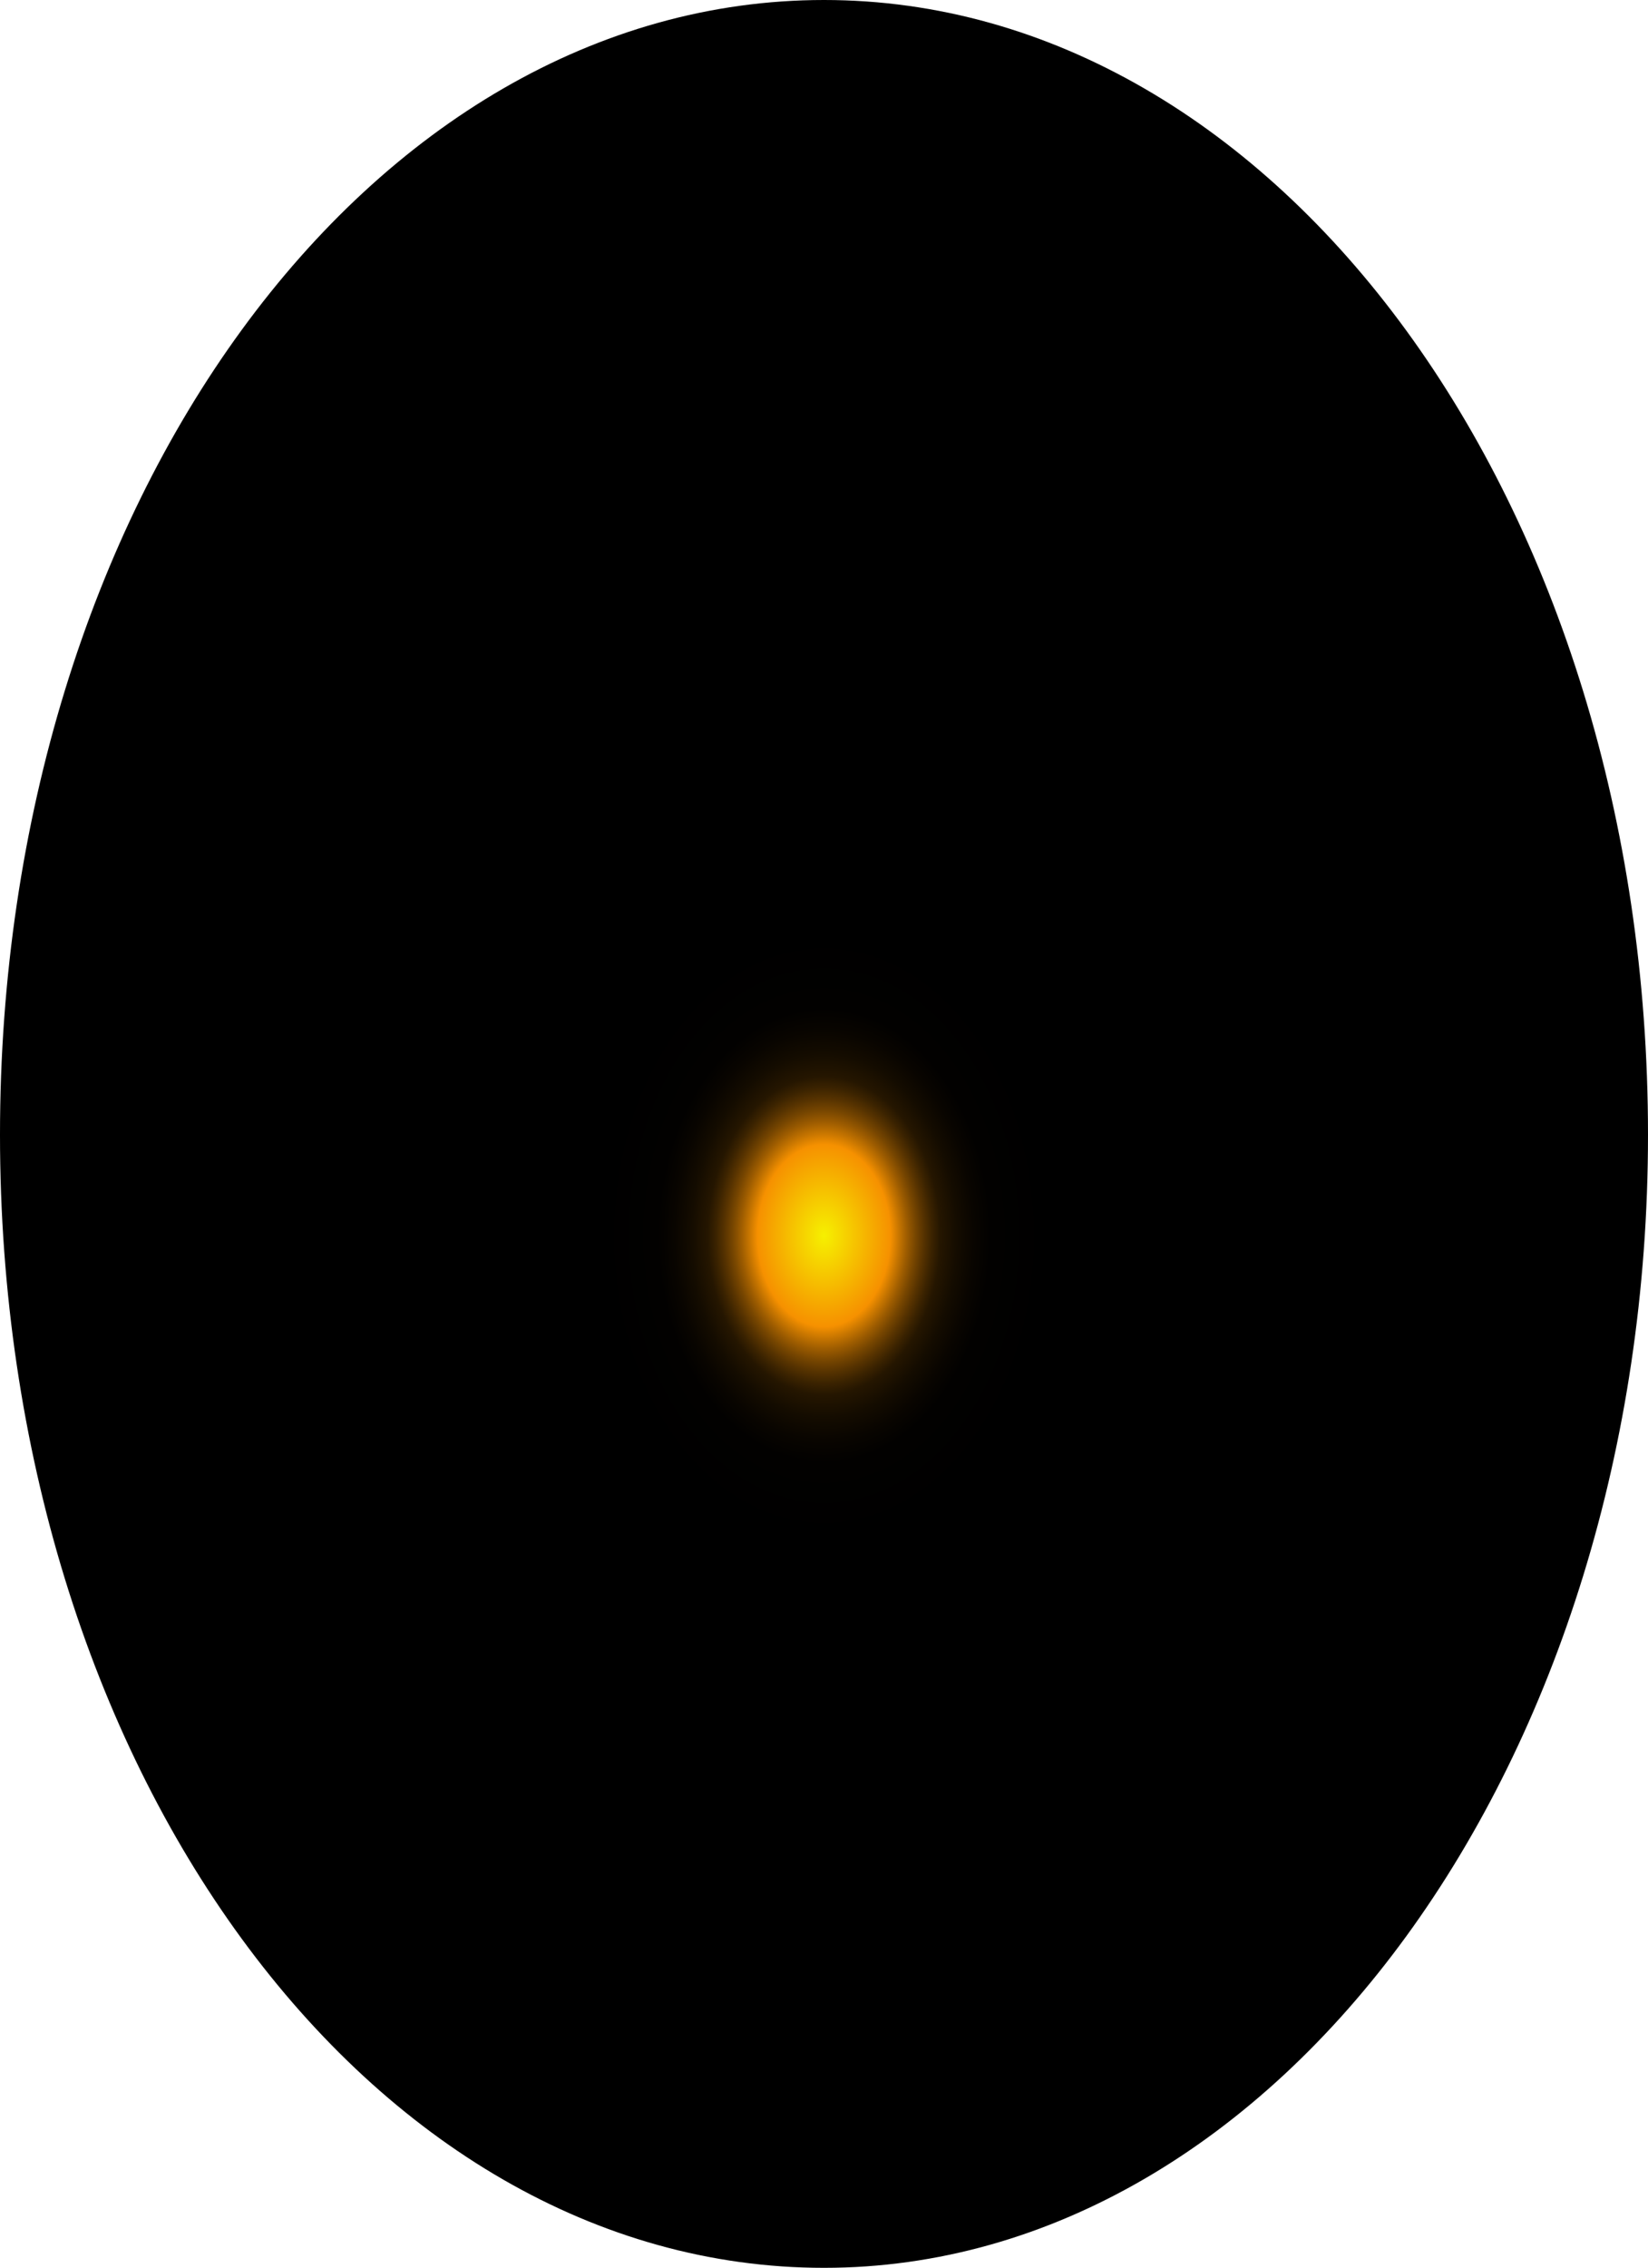
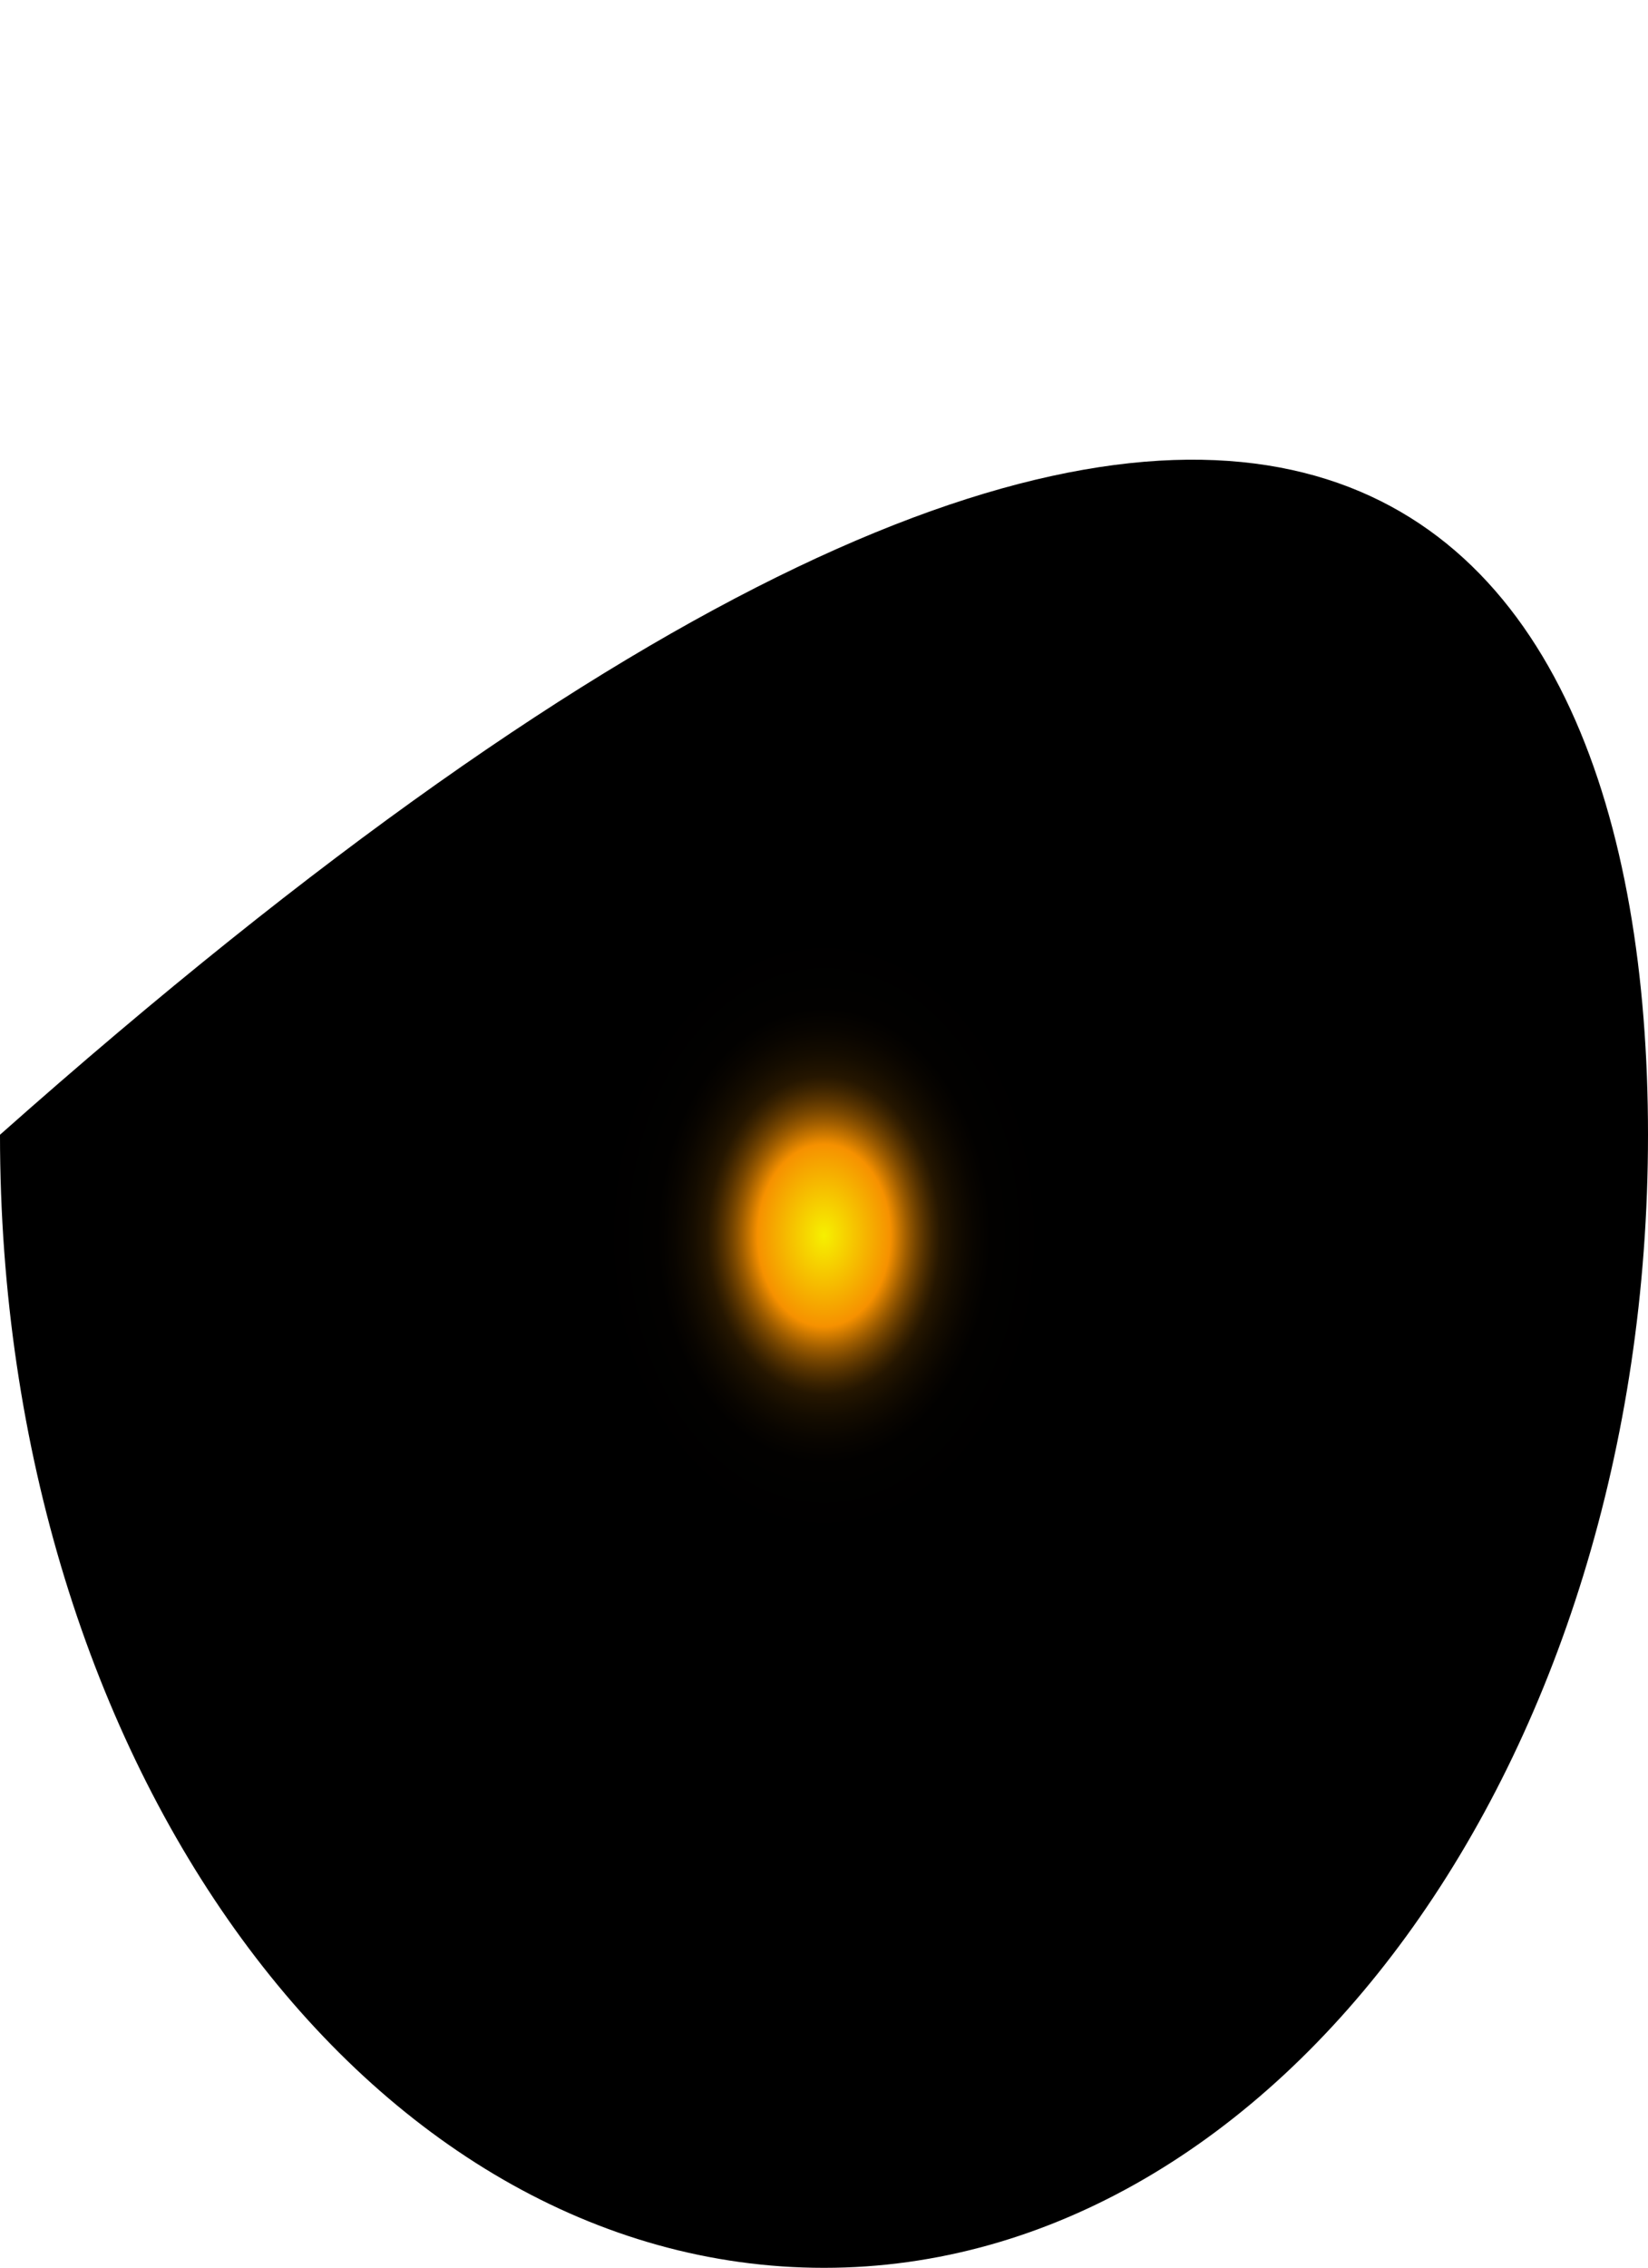
<svg xmlns="http://www.w3.org/2000/svg" fill="none" height="100%" overflow="visible" preserveAspectRatio="none" style="display: block;" viewBox="0 0 54.743 75.299" width="100%">
-   <path d="M54.743 37.677C54.743 58.455 42.474 75.299 27.372 75.299C12.269 75.299 0 58.677 0 37.677C0 16.678 12.269 0 27.372 0C42.474 0 54.743 16.733 54.743 37.677Z" fill="url(#paint0_radial_0_1719)" id="Vector" style="mix-blend-mode:screen" />
+   <path d="M54.743 37.677C54.743 58.455 42.474 75.299 27.372 75.299C12.269 75.299 0 58.677 0 37.677C42.474 0 54.743 16.733 54.743 37.677Z" fill="url(#paint0_radial_0_1719)" id="Vector" style="mix-blend-mode:screen" />
  <defs>
    <radialGradient cx="0" cy="0" gradientTransform="translate(27.372 41.023) scale(27.372 37.739)" gradientUnits="userSpaceOnUse" id="paint0_radial_0_1719" r="1">
      <stop stop-color="#F6F000" />
      <stop offset="0.08" stop-color="#F69100" />
      <stop offset="0.09" stop-color="#C87600" />
      <stop offset="0.1" stop-color="#9D5C00" />
      <stop offset="0.11" stop-color="#774600" />
      <stop offset="0.12" stop-color="#573300" />
      <stop offset="0.13" stop-color="#3B2300" />
      <stop offset="0.14" stop-color="#251600" />
      <stop offset="0.16" stop-color="#140C00" />
      <stop offset="0.18" stop-color="#090500" />
      <stop offset="0.2" stop-color="#020100" />
      <stop offset="0.27" />
    </radialGradient>
  </defs>
</svg>